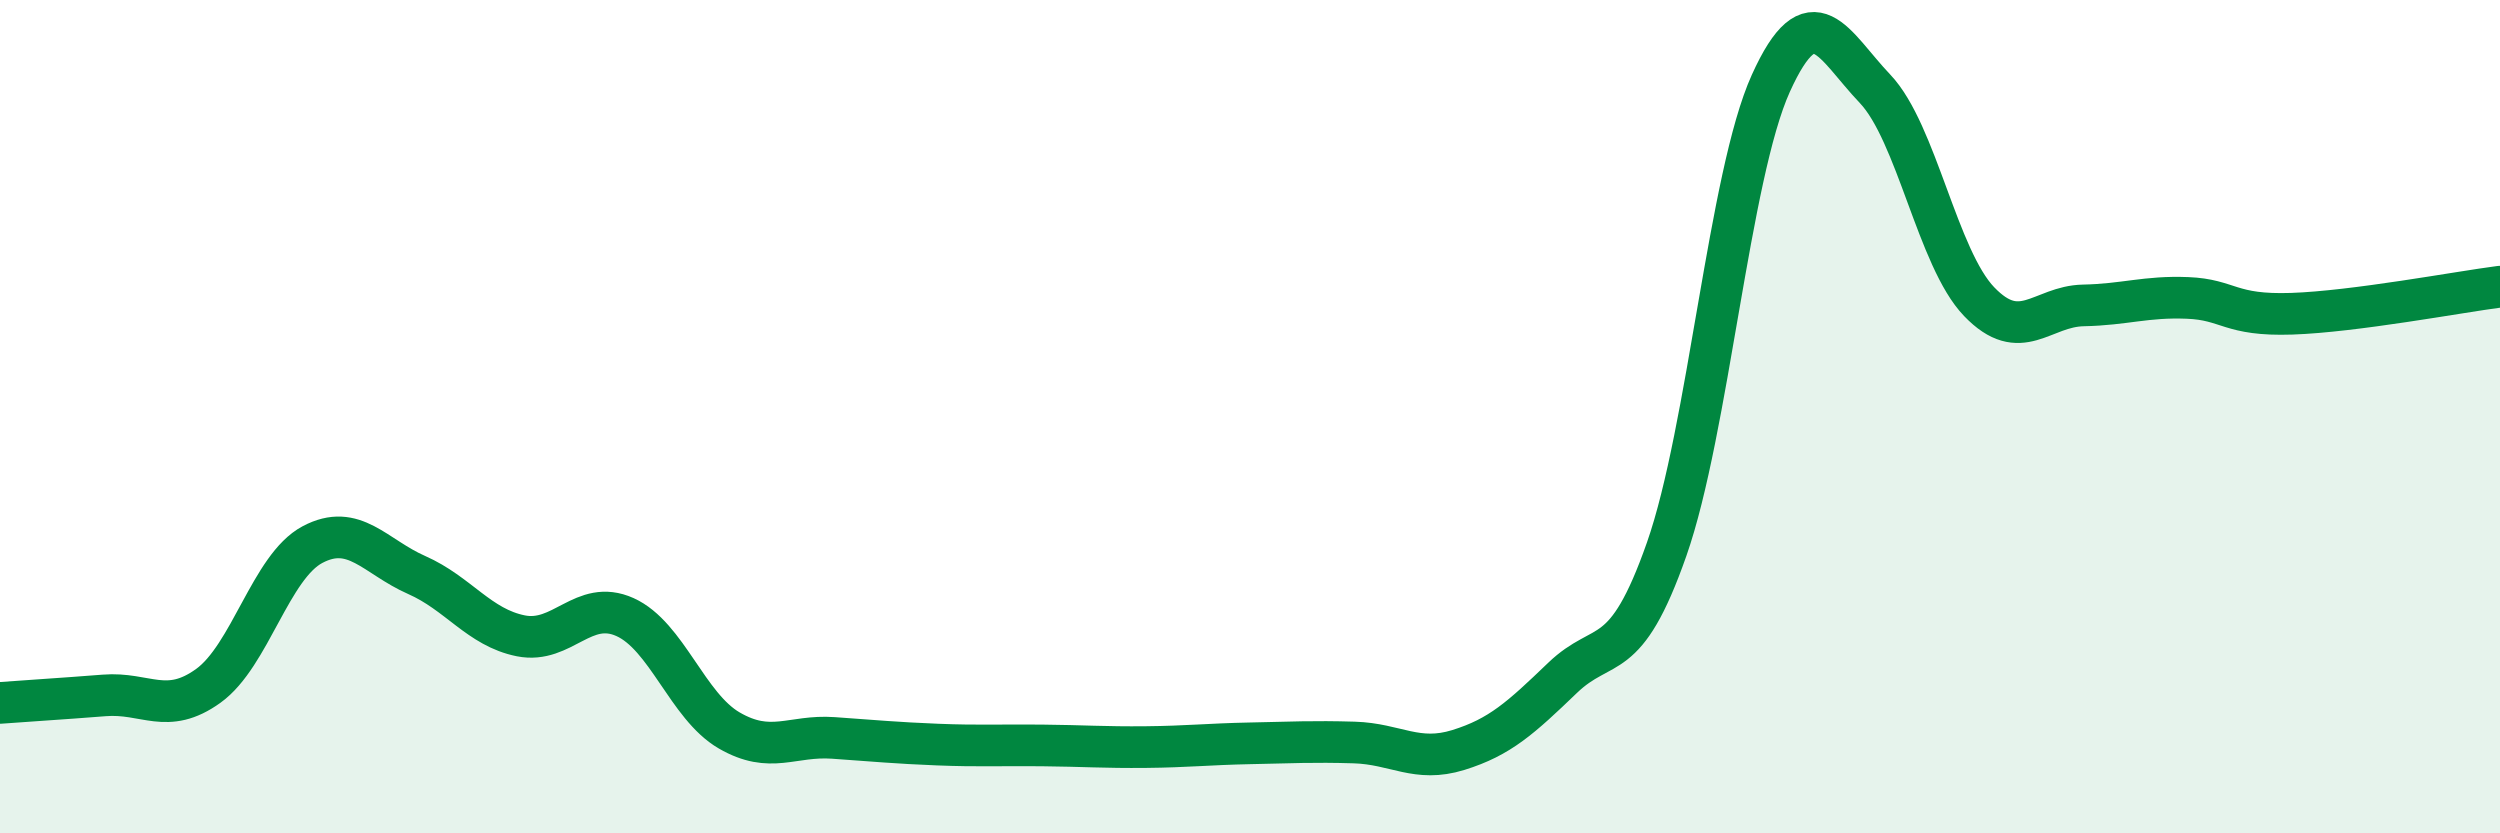
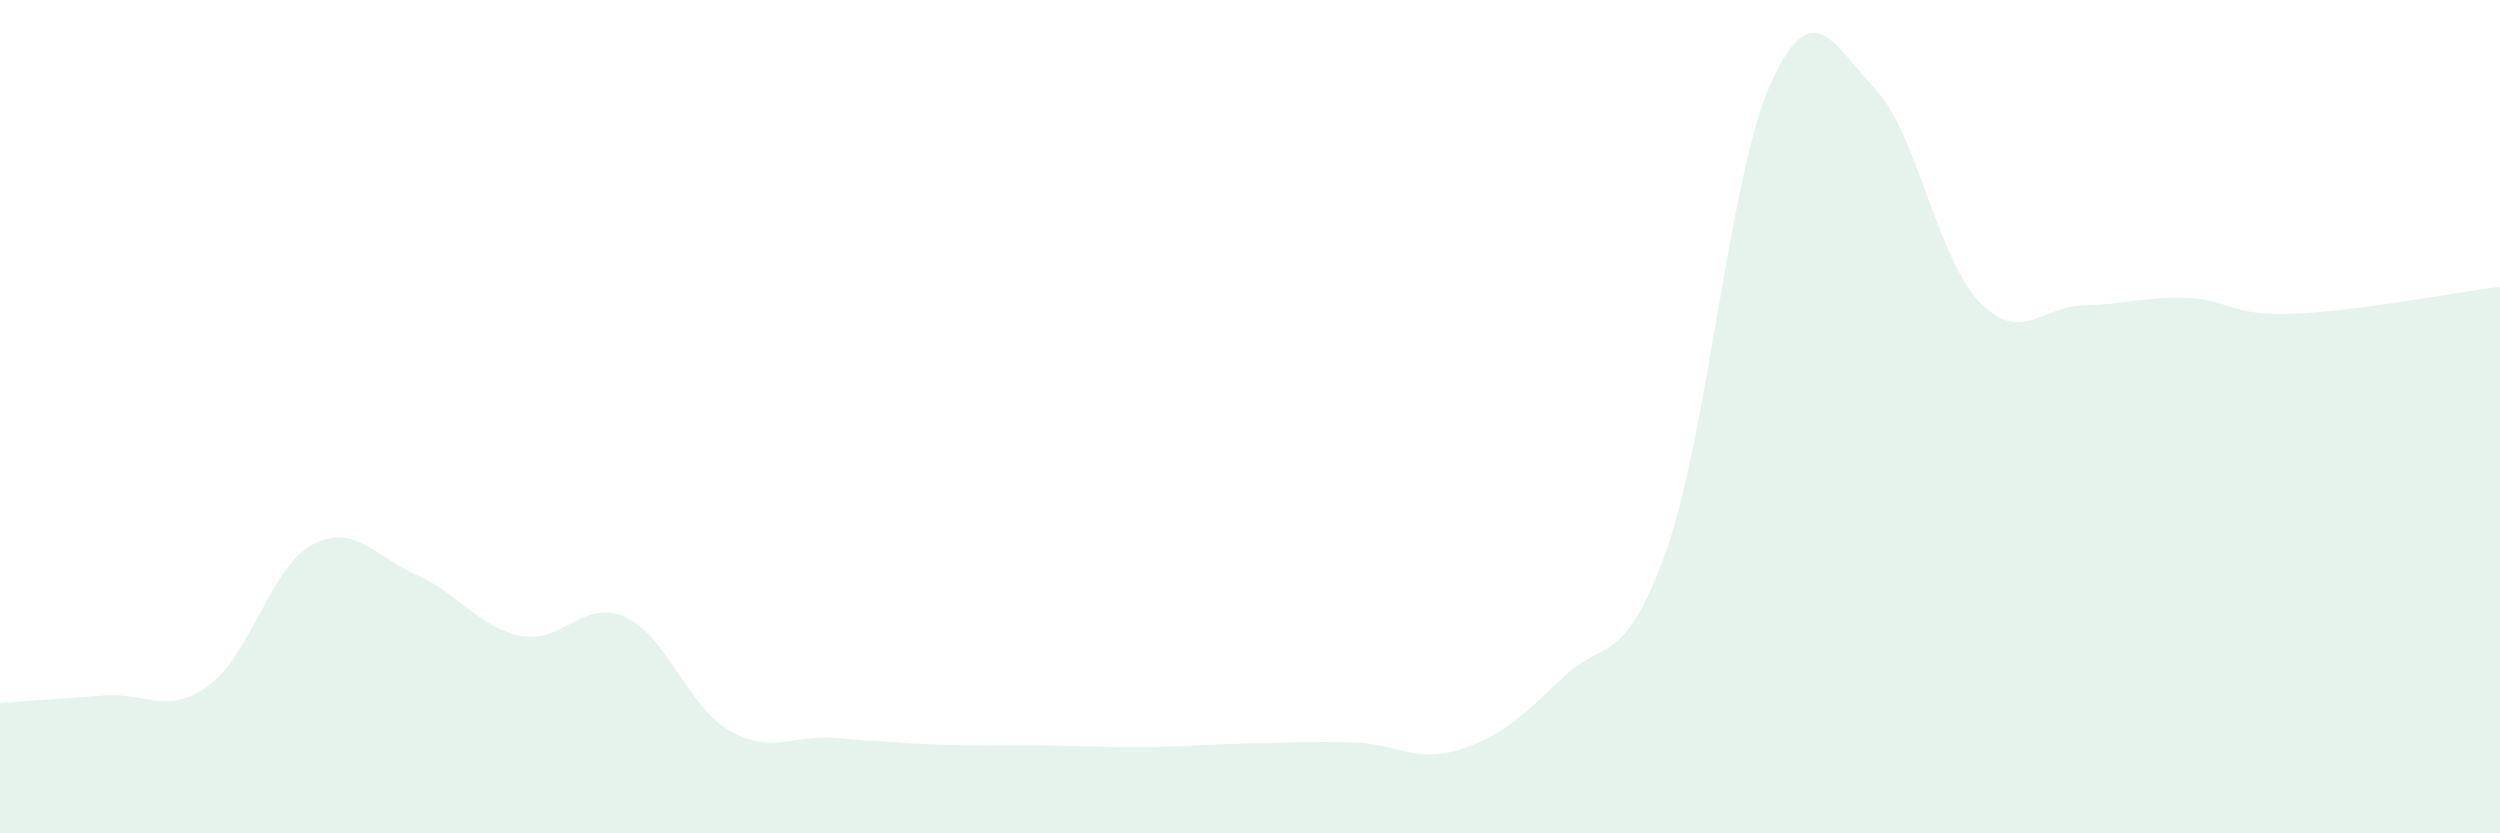
<svg xmlns="http://www.w3.org/2000/svg" width="60" height="20" viewBox="0 0 60 20">
  <path d="M 0,16.87 C 0.5,16.83 1.5,16.77 2.5,16.69 C 3.5,16.61 4,17.18 5,16.46 C 6,15.74 6.5,13.6 7.5,13.07 C 8.5,12.54 9,13.36 10,13.8 C 11,14.24 11.5,15.06 12.5,15.26 C 13.5,15.46 14,14.36 15,14.81 C 16,15.26 16.5,16.95 17.5,17.53 C 18.5,18.11 19,17.64 20,17.71 C 21,17.78 21.5,17.83 22.5,17.87 C 23.5,17.91 24,17.88 25,17.89 C 26,17.9 26.5,17.94 27.5,17.93 C 28.5,17.92 29,17.86 30,17.84 C 31,17.82 31.5,17.79 32.5,17.82 C 33.5,17.85 34,18.31 35,18 C 36,17.69 36.5,17.23 37.5,16.27 C 38.5,15.31 39,16.03 40,13.18 C 41,10.33 41.5,4.21 42.5,2 C 43.5,-0.21 44,1.08 45,2.13 C 46,3.18 46.5,6.2 47.5,7.24 C 48.5,8.28 49,7.35 50,7.33 C 51,7.31 51.5,7.11 52.5,7.15 C 53.5,7.19 53.5,7.58 55,7.53 C 56.5,7.48 59,7.01 60,6.88L60 20L0 20Z" fill="#008740" opacity="0.1" stroke-linecap="round" stroke-linejoin="round" />
-   <path d="M 0,16.87 C 0.5,16.83 1.5,16.77 2.5,16.69 C 3.5,16.61 4,17.18 5,16.46 C 6,15.74 6.5,13.6 7.5,13.07 C 8.5,12.54 9,13.36 10,13.8 C 11,14.24 11.5,15.06 12.5,15.26 C 13.5,15.46 14,14.36 15,14.81 C 16,15.26 16.5,16.95 17.5,17.53 C 18.5,18.11 19,17.64 20,17.71 C 21,17.78 21.5,17.83 22.5,17.87 C 23.5,17.91 24,17.88 25,17.89 C 26,17.9 26.5,17.94 27.5,17.93 C 28.5,17.92 29,17.86 30,17.84 C 31,17.82 31.5,17.79 32.5,17.82 C 33.5,17.85 34,18.31 35,18 C 36,17.69 36.5,17.23 37.5,16.27 C 38.5,15.31 39,16.03 40,13.18 C 41,10.33 41.5,4.21 42.5,2 C 43.5,-0.21 44,1.08 45,2.13 C 46,3.18 46.5,6.2 47.5,7.24 C 48.5,8.28 49,7.35 50,7.33 C 51,7.31 51.5,7.11 52.5,7.15 C 53.5,7.19 53.5,7.58 55,7.53 C 56.5,7.48 59,7.01 60,6.88" stroke="#008740" stroke-width="1" fill="none" stroke-linecap="round" stroke-linejoin="round" />
</svg>